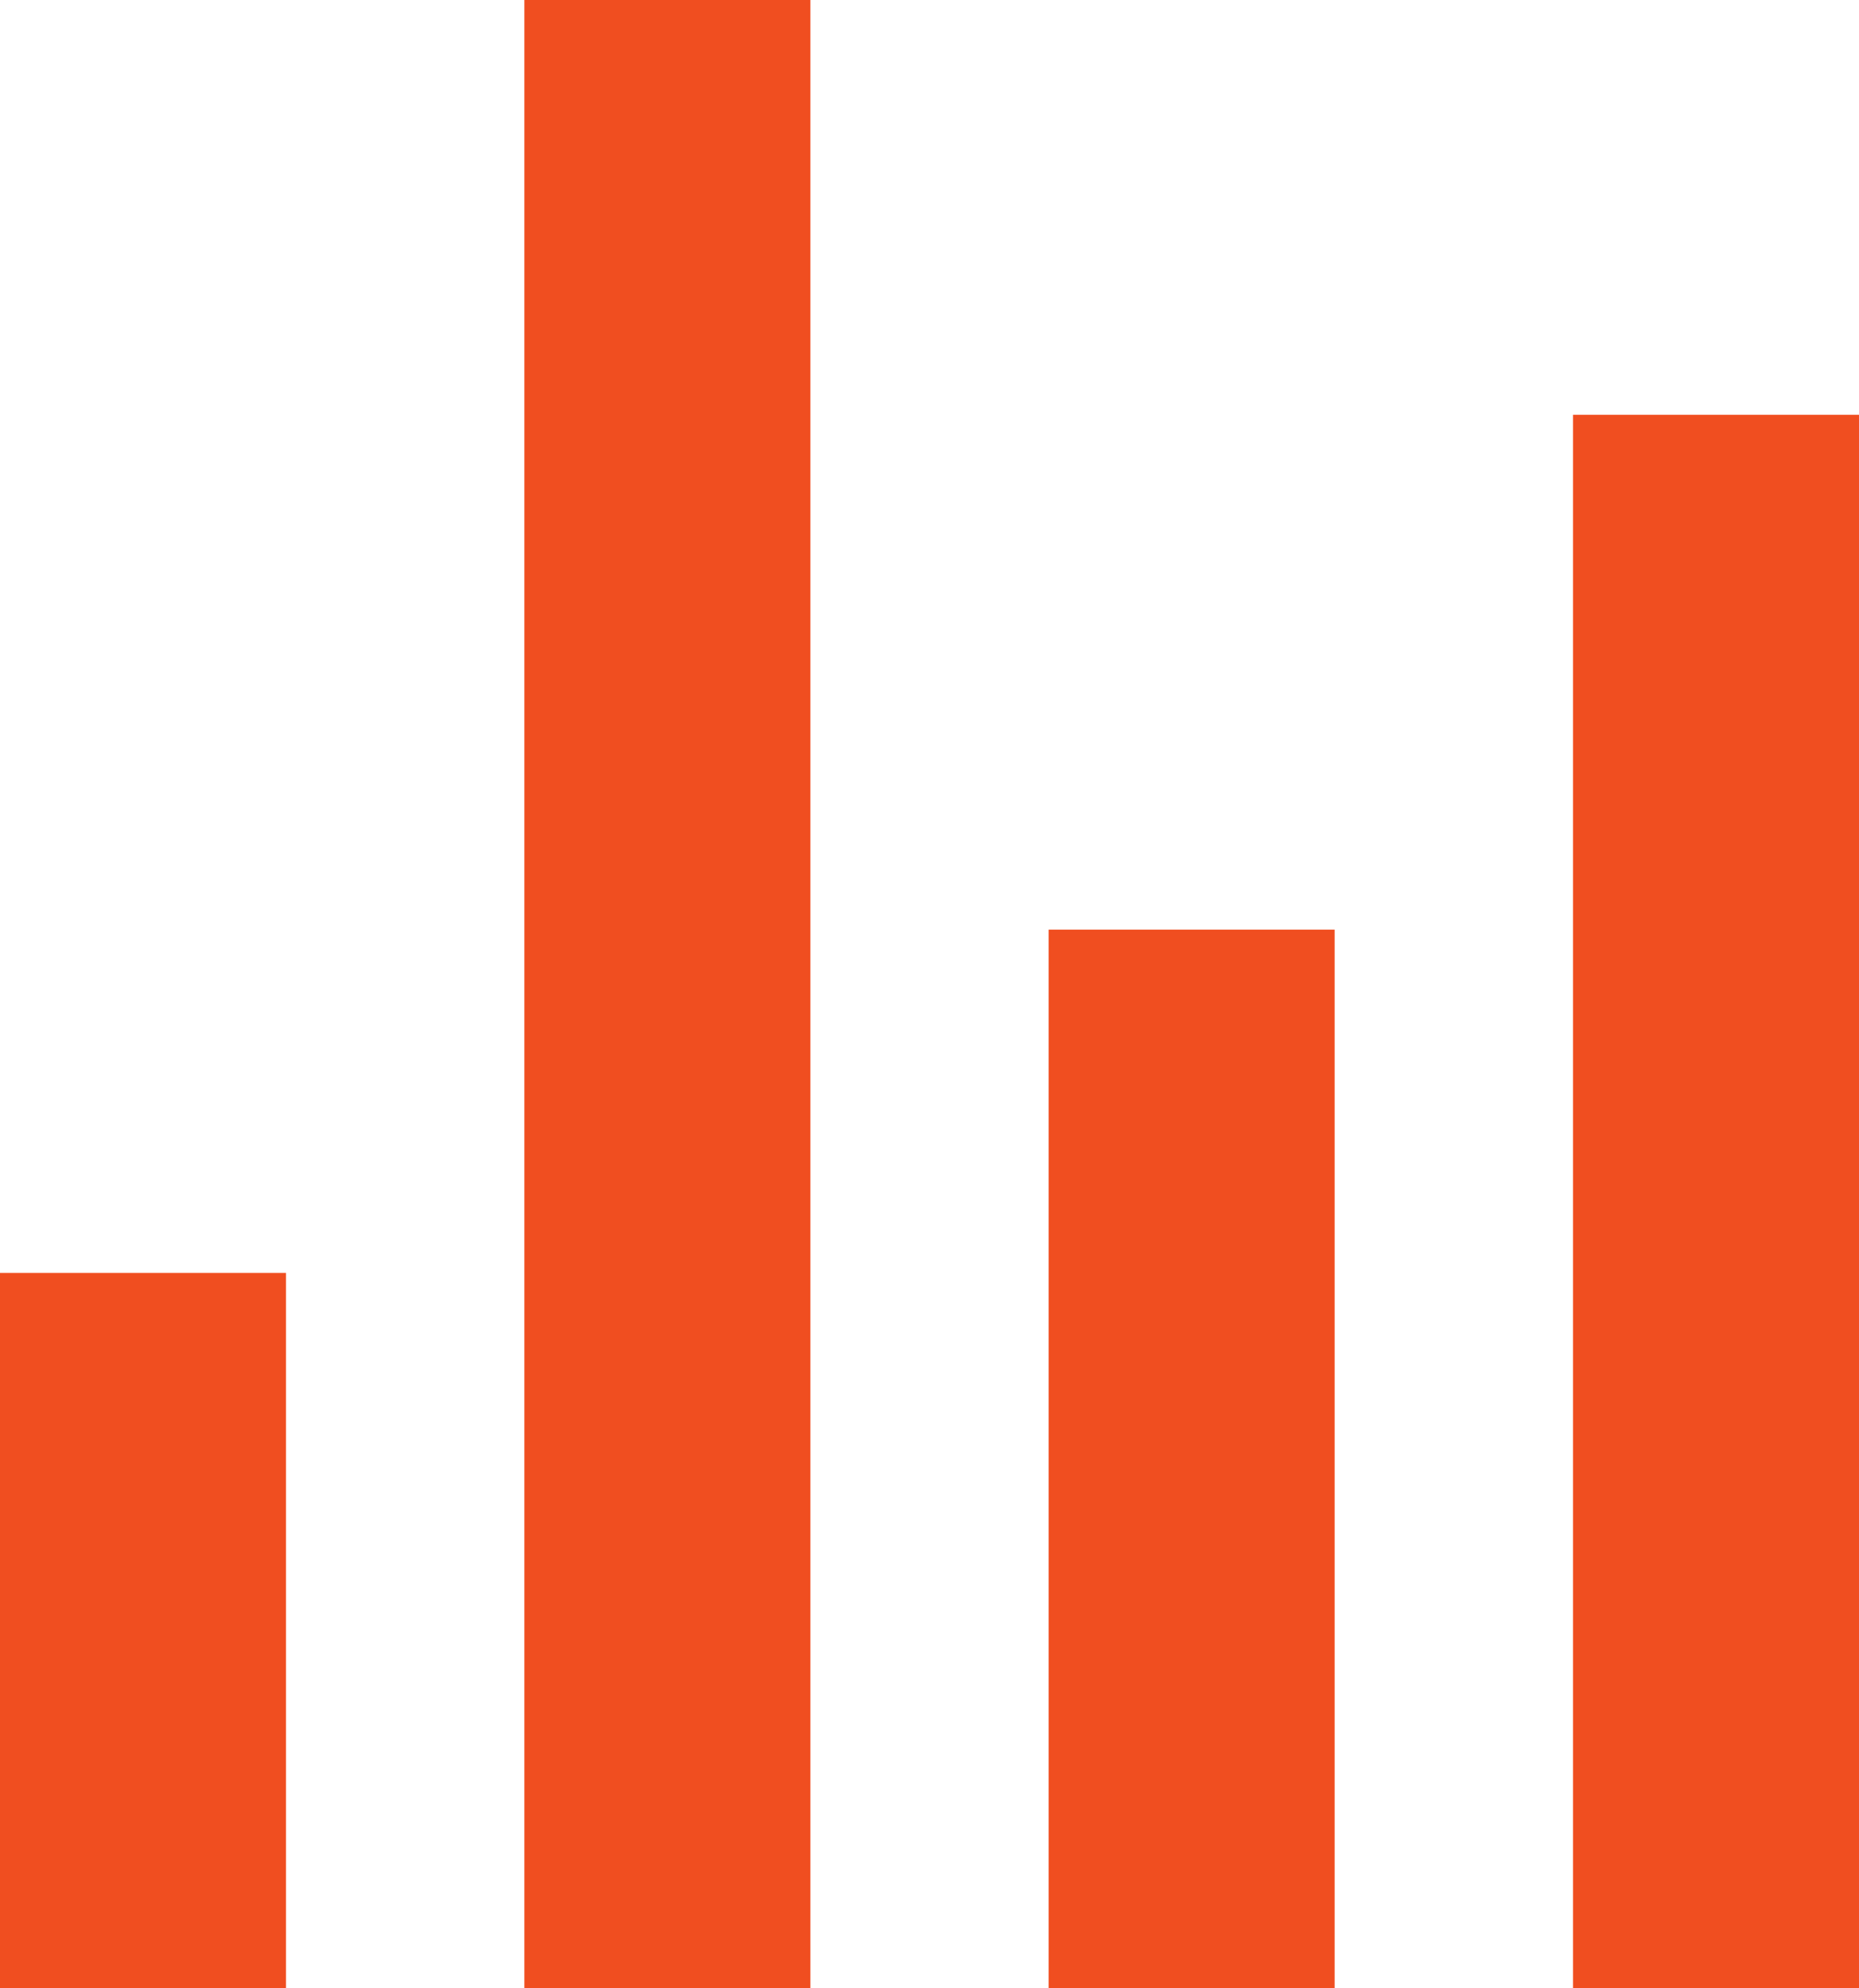
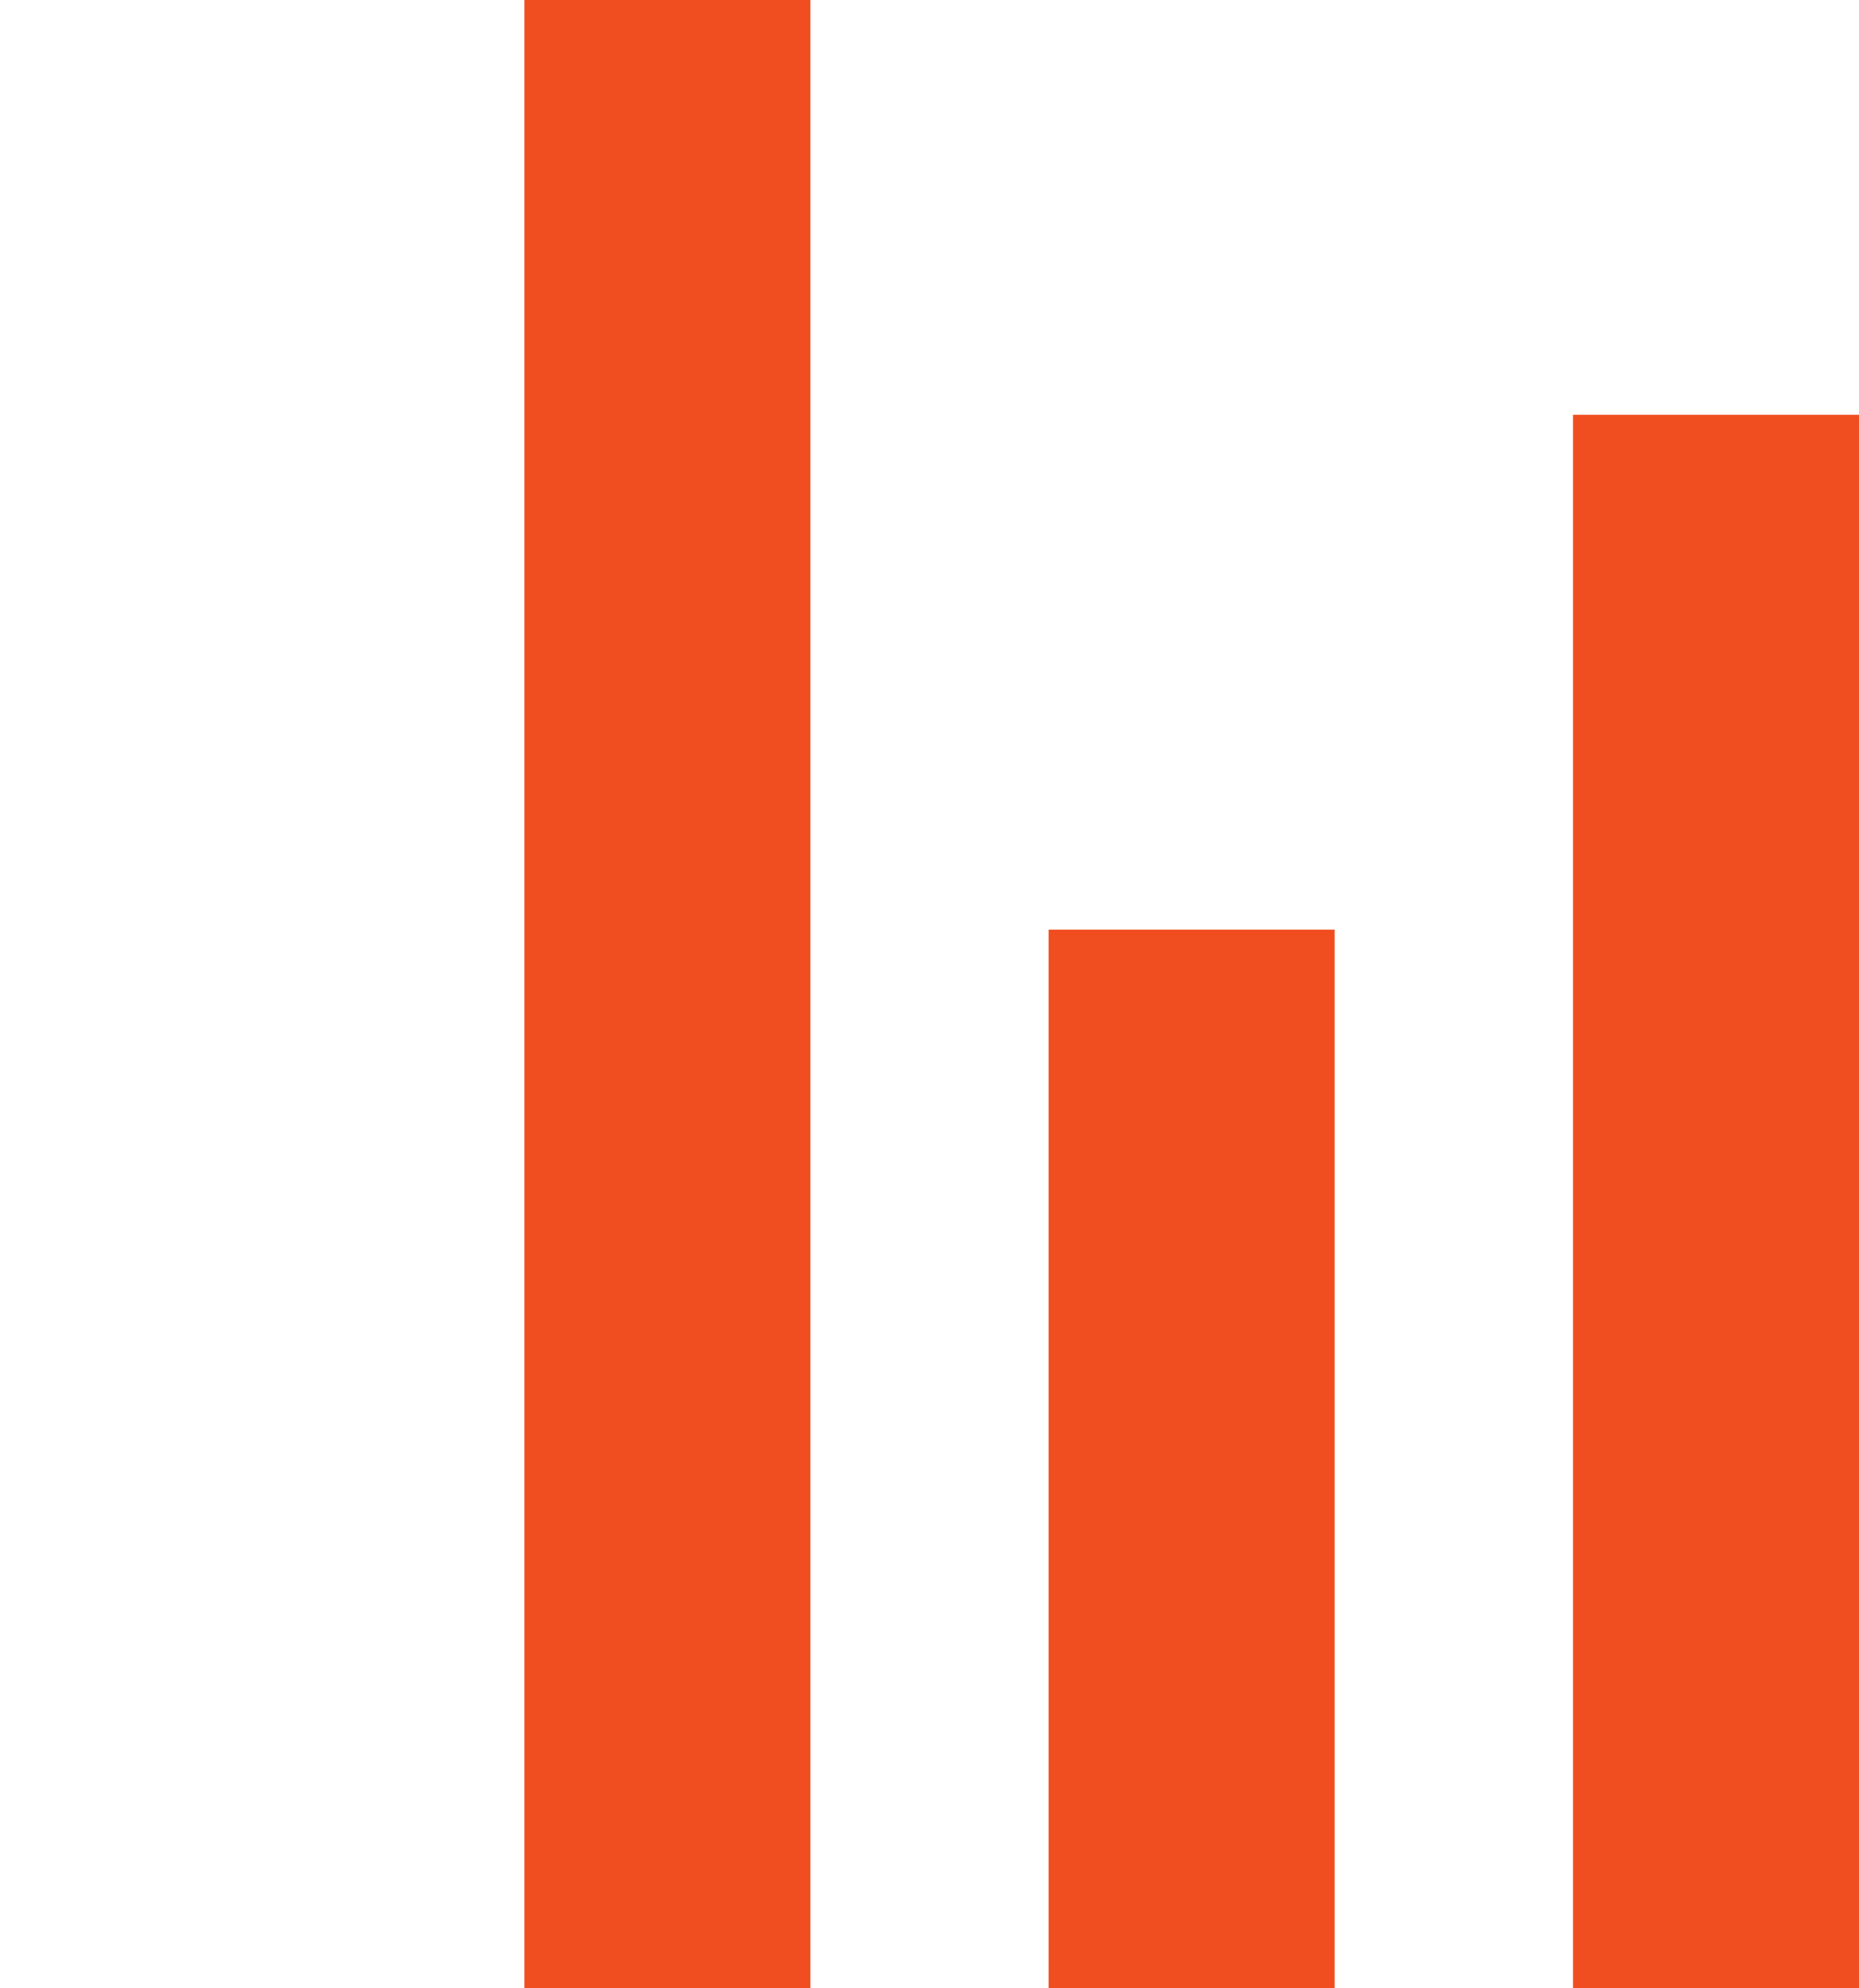
<svg xmlns="http://www.w3.org/2000/svg" viewBox="0 0 130 139">
  <defs>
    <style>.cls-1{fill:#f04e20;}</style>
  </defs>
  <title>compare</title>
  <g id="Слой_2" data-name="Слой 2">
-     <rect class="cls-1" y="89" width="20" height="50" />
    <rect class="cls-1" x="36.67" width="20" height="139" />
    <rect class="cls-1" x="73.33" y="65" width="20" height="74" />
    <rect class="cls-1" x="110" y="29" width="20" height="110" />
  </g>
</svg>